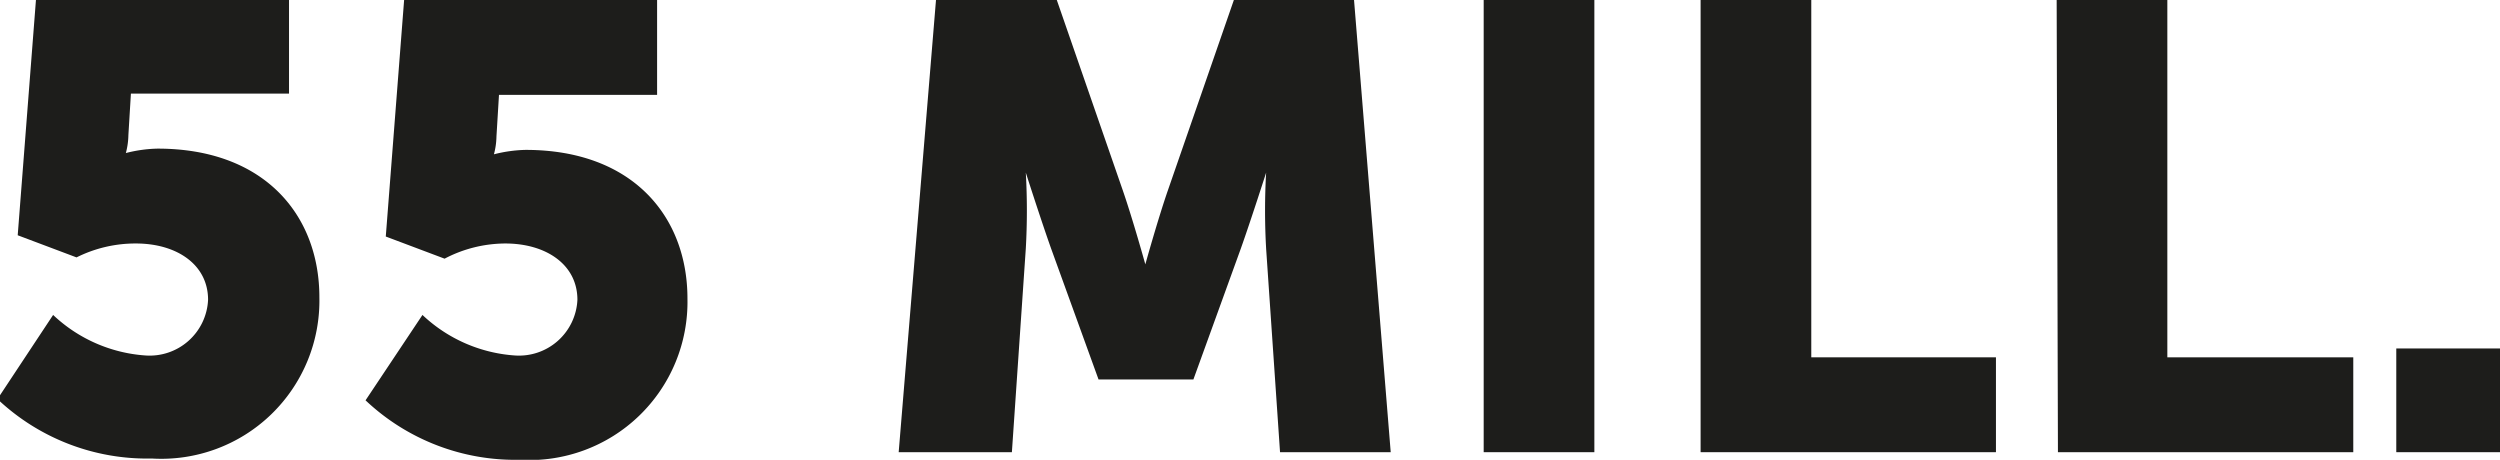
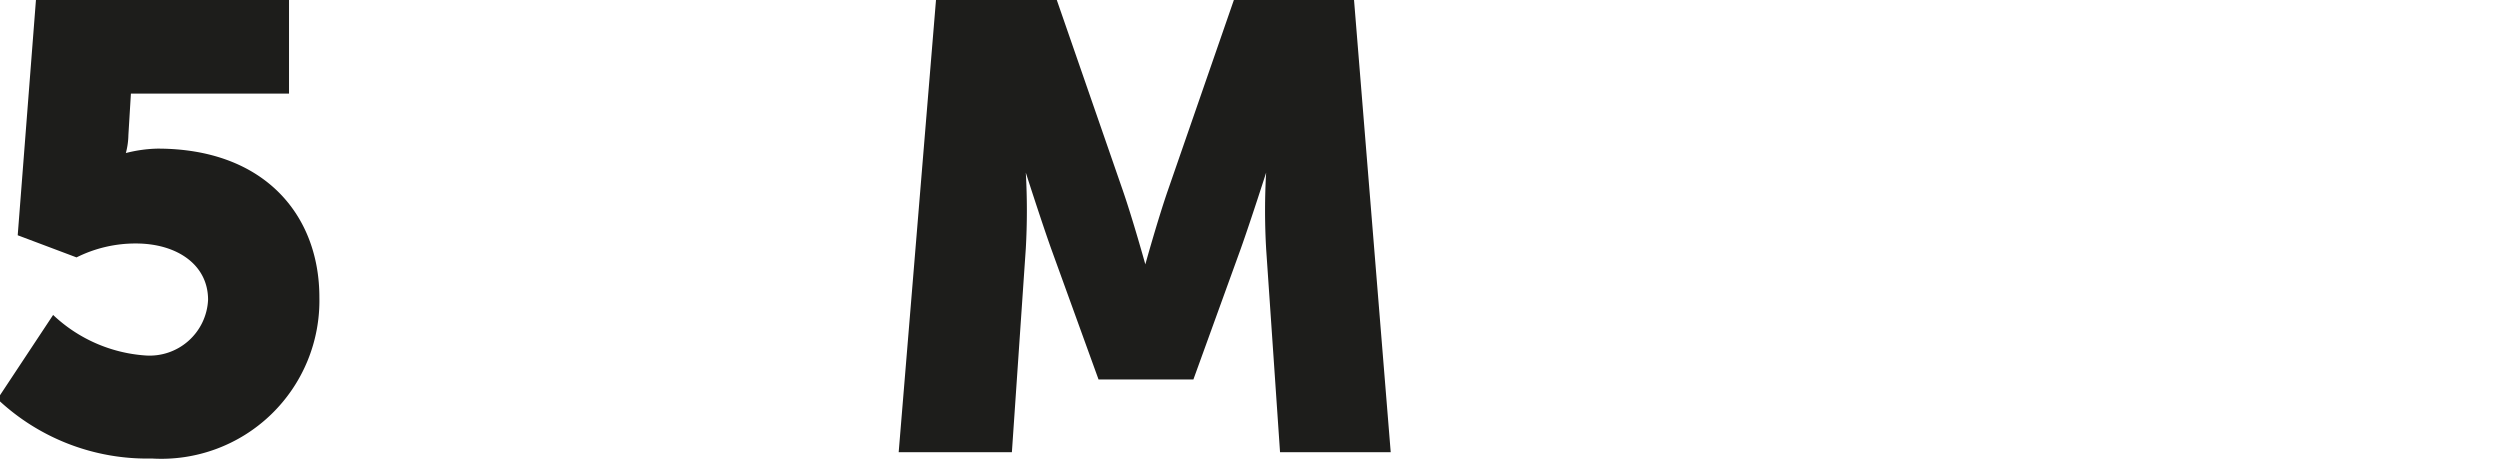
<svg xmlns="http://www.w3.org/2000/svg" id="Layer_1" data-name="Layer 1" viewBox="0 0 79.06 14.54">
  <defs>
    <style>.cls-1{fill:#1d1d1b;}</style>
  </defs>
  <path class="cls-1" d="M-123.74,11.82a4.72,4.72,0,0,0,2.9,1.28,1.85,1.85,0,0,0,2-1.76c0-1.12-1-1.78-2.28-1.78A4.16,4.16,0,0,0-123,10l-1.86-.7.58-7.48h8v3h-5l-.08,1.32a2.34,2.34,0,0,1-.08.56h0a4.37,4.37,0,0,1,1-.14c3.4,0,5.12,2.12,5.12,4.7a5,5,0,0,1-5.3,5.1,6.89,6.89,0,0,1-4.88-1.88Z" transform="translate(125.42 -1.86)" />
-   <path class="cls-1" d="M-112.06,11.82a4.72,4.72,0,0,0,2.9,1.28,1.85,1.85,0,0,0,2-1.76c0-1.12-1-1.78-2.28-1.78a4.16,4.16,0,0,0-1.92.48l-1.86-.7.58-7.48h8v3h-5l-.08,1.32a2.34,2.34,0,0,1-.08.56h0a4.37,4.37,0,0,1,1-.14c3.4,0,5.12,2.12,5.12,4.7a5,5,0,0,1-5.3,5.1,6.89,6.89,0,0,1-4.88-1.88Z" transform="translate(125.42 -1.86)" />
  <path class="cls-1" d="M-95.82,1.86H-92l2.08,6c.32.92.72,2.36.72,2.36h0s.4-1.44.72-2.36l2.08-6h3.8l1.16,14.3h-3.5l-.44-6.44a21.29,21.29,0,0,1,0-2.4h0s-.48,1.5-.8,2.4l-1.5,4.14h-3l-1.5-4.14c-.32-.9-.8-2.4-.8-2.4h0a21.29,21.29,0,0,1,0,2.4l-.44,6.44H-97Z" transform="translate(125.42 -1.86)" />
-   <path class="cls-1" d="M-78.5,1.86H-75v14.3h-3.5Z" transform="translate(125.42 -1.86)" />
-   <path class="cls-1" d="M-71.64,1.86h3.5v11.3h5.84v3h-9.34Z" transform="translate(125.42 -1.86)" />
-   <path class="cls-1" d="M-60.38,1.86h3.5v11.3H-51v3h-9.34Z" transform="translate(125.42 -1.86)" />
-   <path class="cls-1" d="M-49.64,12.88h3.28v3.28h-3.28Z" transform="translate(125.42 -1.86)" />
</svg>